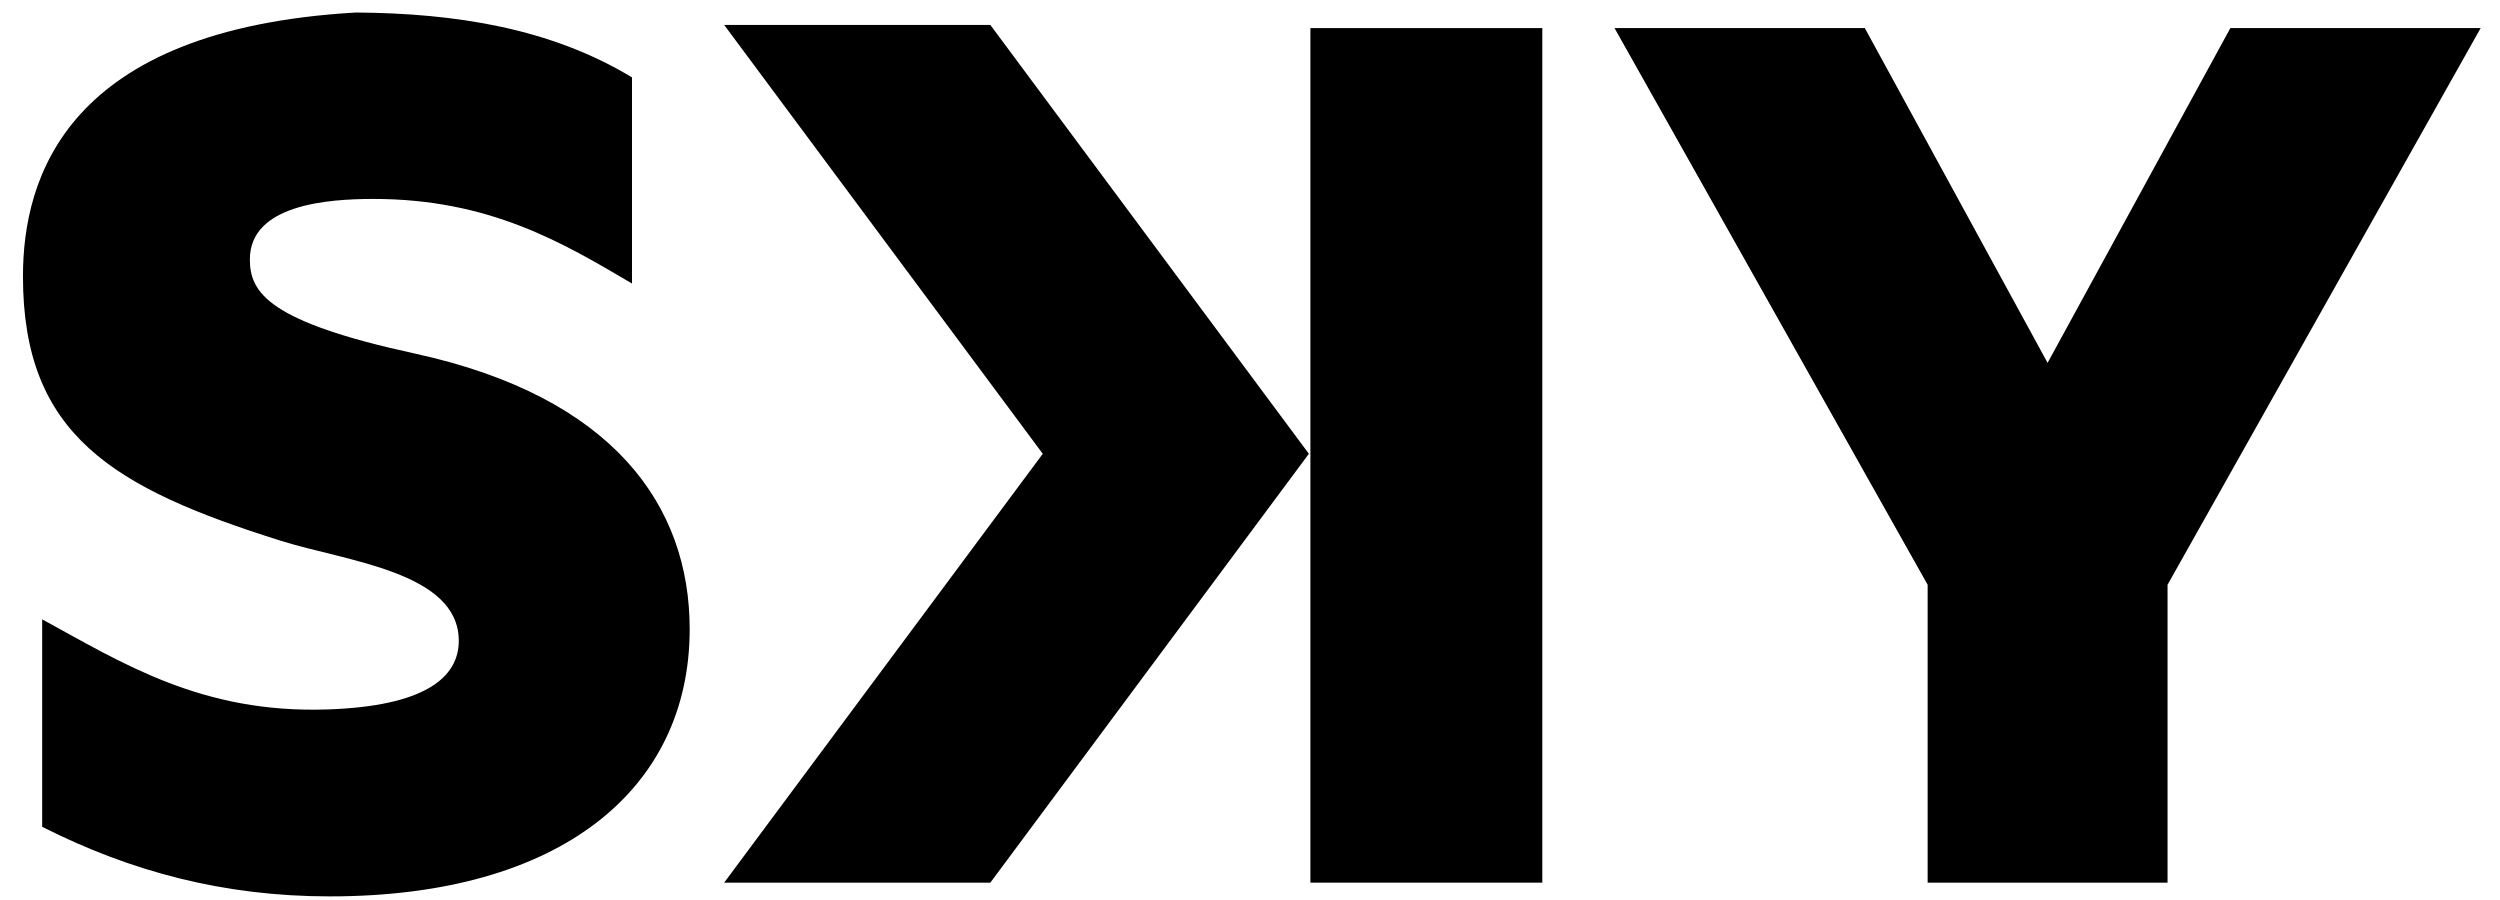
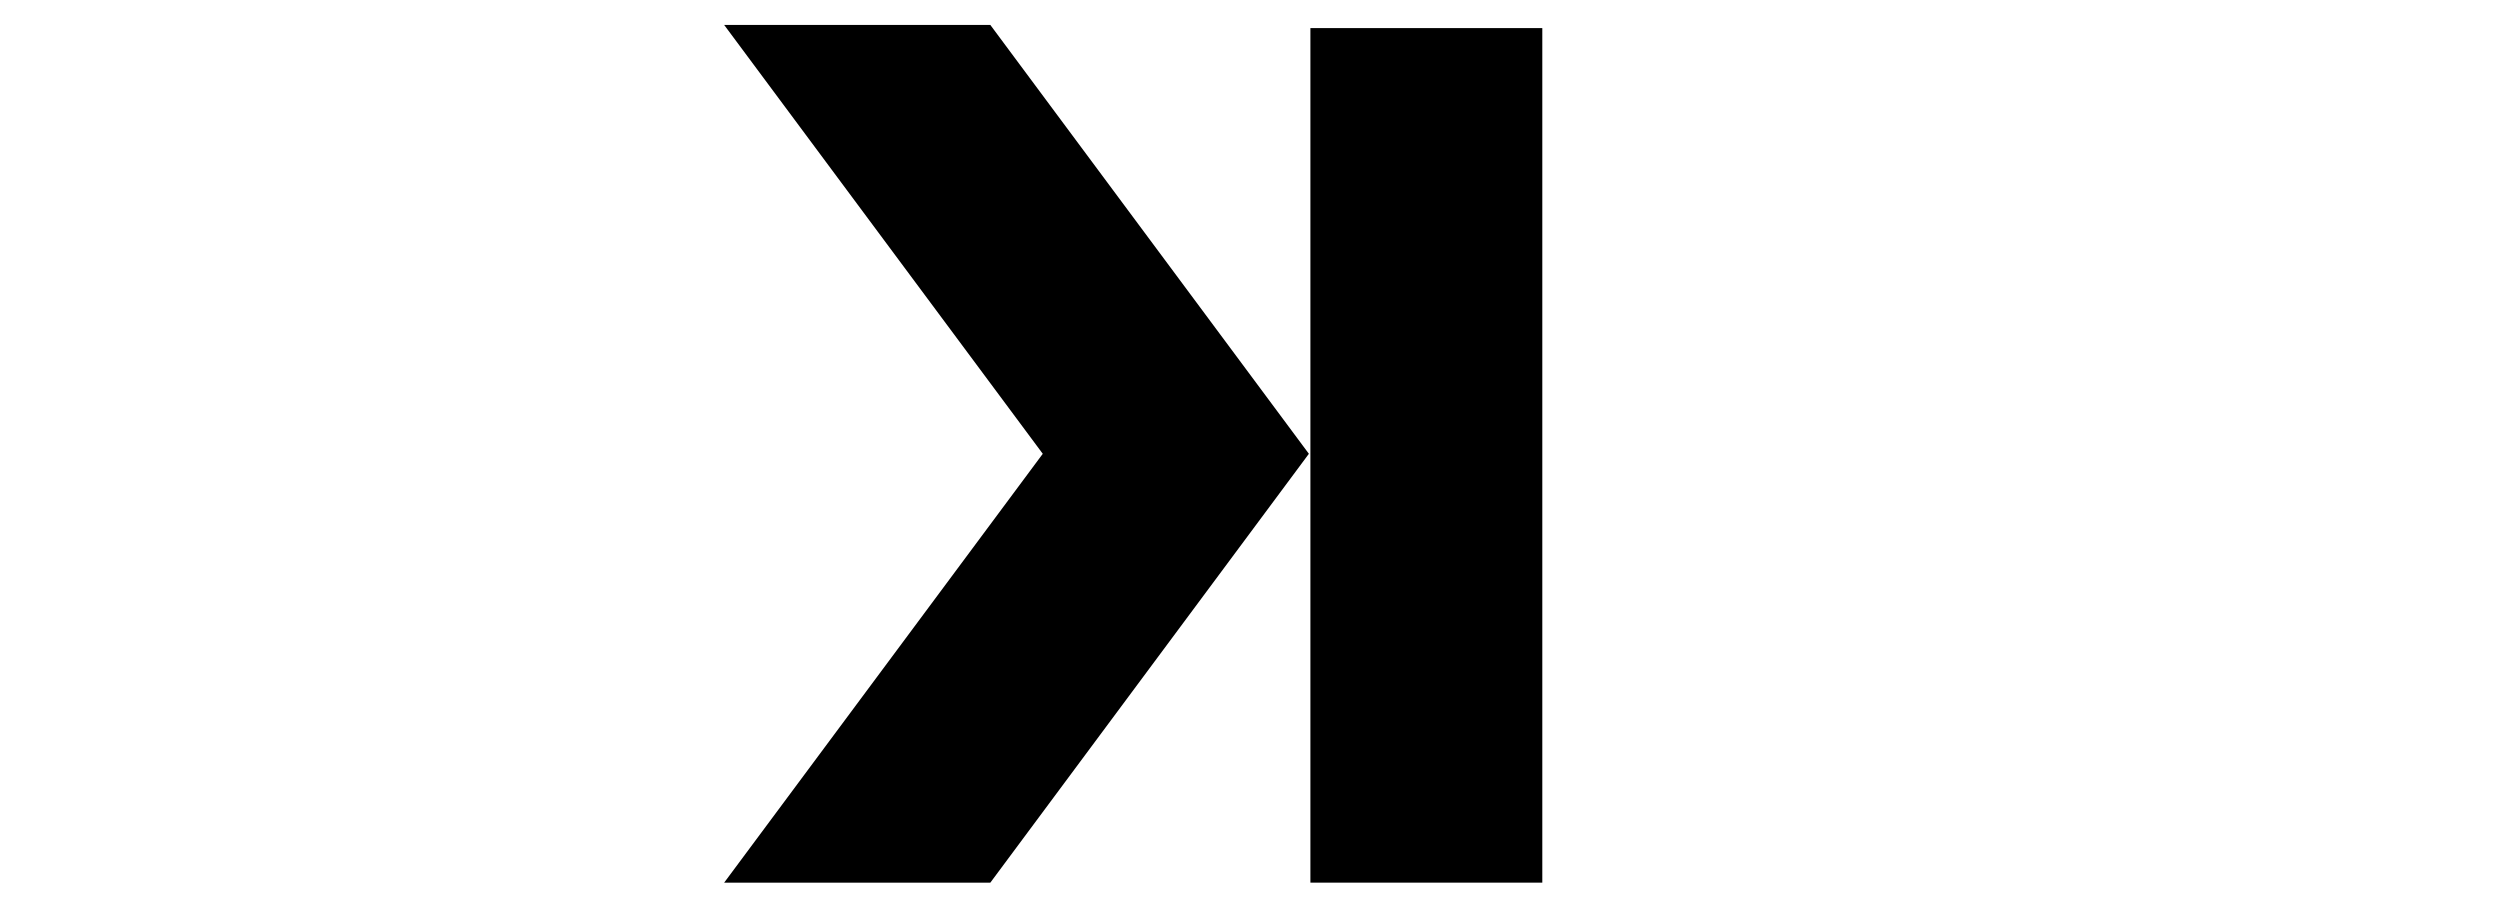
<svg xmlns="http://www.w3.org/2000/svg" id="svg3062" version="1.1" viewBox="0 0 500 180">
  <g id="layer1">
    <path id="path5572" d="M262.081,5.619v170.909h46.38V5.619h-46.38Z" />
    <path id="path5574" d="M144.832,4.987l63.722,85.771-63.722,85.77h53.235l63.708-85.77L198.066,4.987h-53.235Z" />
-     <path id="path5599-7" d="M385.528,176.528v-59.574L322.905,5.619h50.06l36.553,66.954L446.071,5.619h50.06l-62.623,111.335v59.574h-47.979Z" />
-     <path id="path5623" d="M137.935,125.85c.016-24.695-15.252-46.502-54.999-55.145-29.186-6.346-32.963-12.136-32.963-18.823,0-10.967,15.572-12.095,24.689-12.095,23.263,0,37.924,8.774,51.739,16.918V15.479C110.132,5.643,91.211,2.652,71.188,2.502,13.095,5.84,4.592,35.696,4.592,55.28c0,31.758,18.071,42.338,51.578,52.877,13.027,4.097,35.46,6.205,35.585,19.892.069,7.555-6.985,13.217-26.39,13.842-24.998.805-40.697-9.16-56.933-18.023v41.49c17.752,8.982,36.367,13.919,57.535,13.919,46.313,0,71.948-21.539,71.969-53.427h0Z" />
  </g>
</svg>